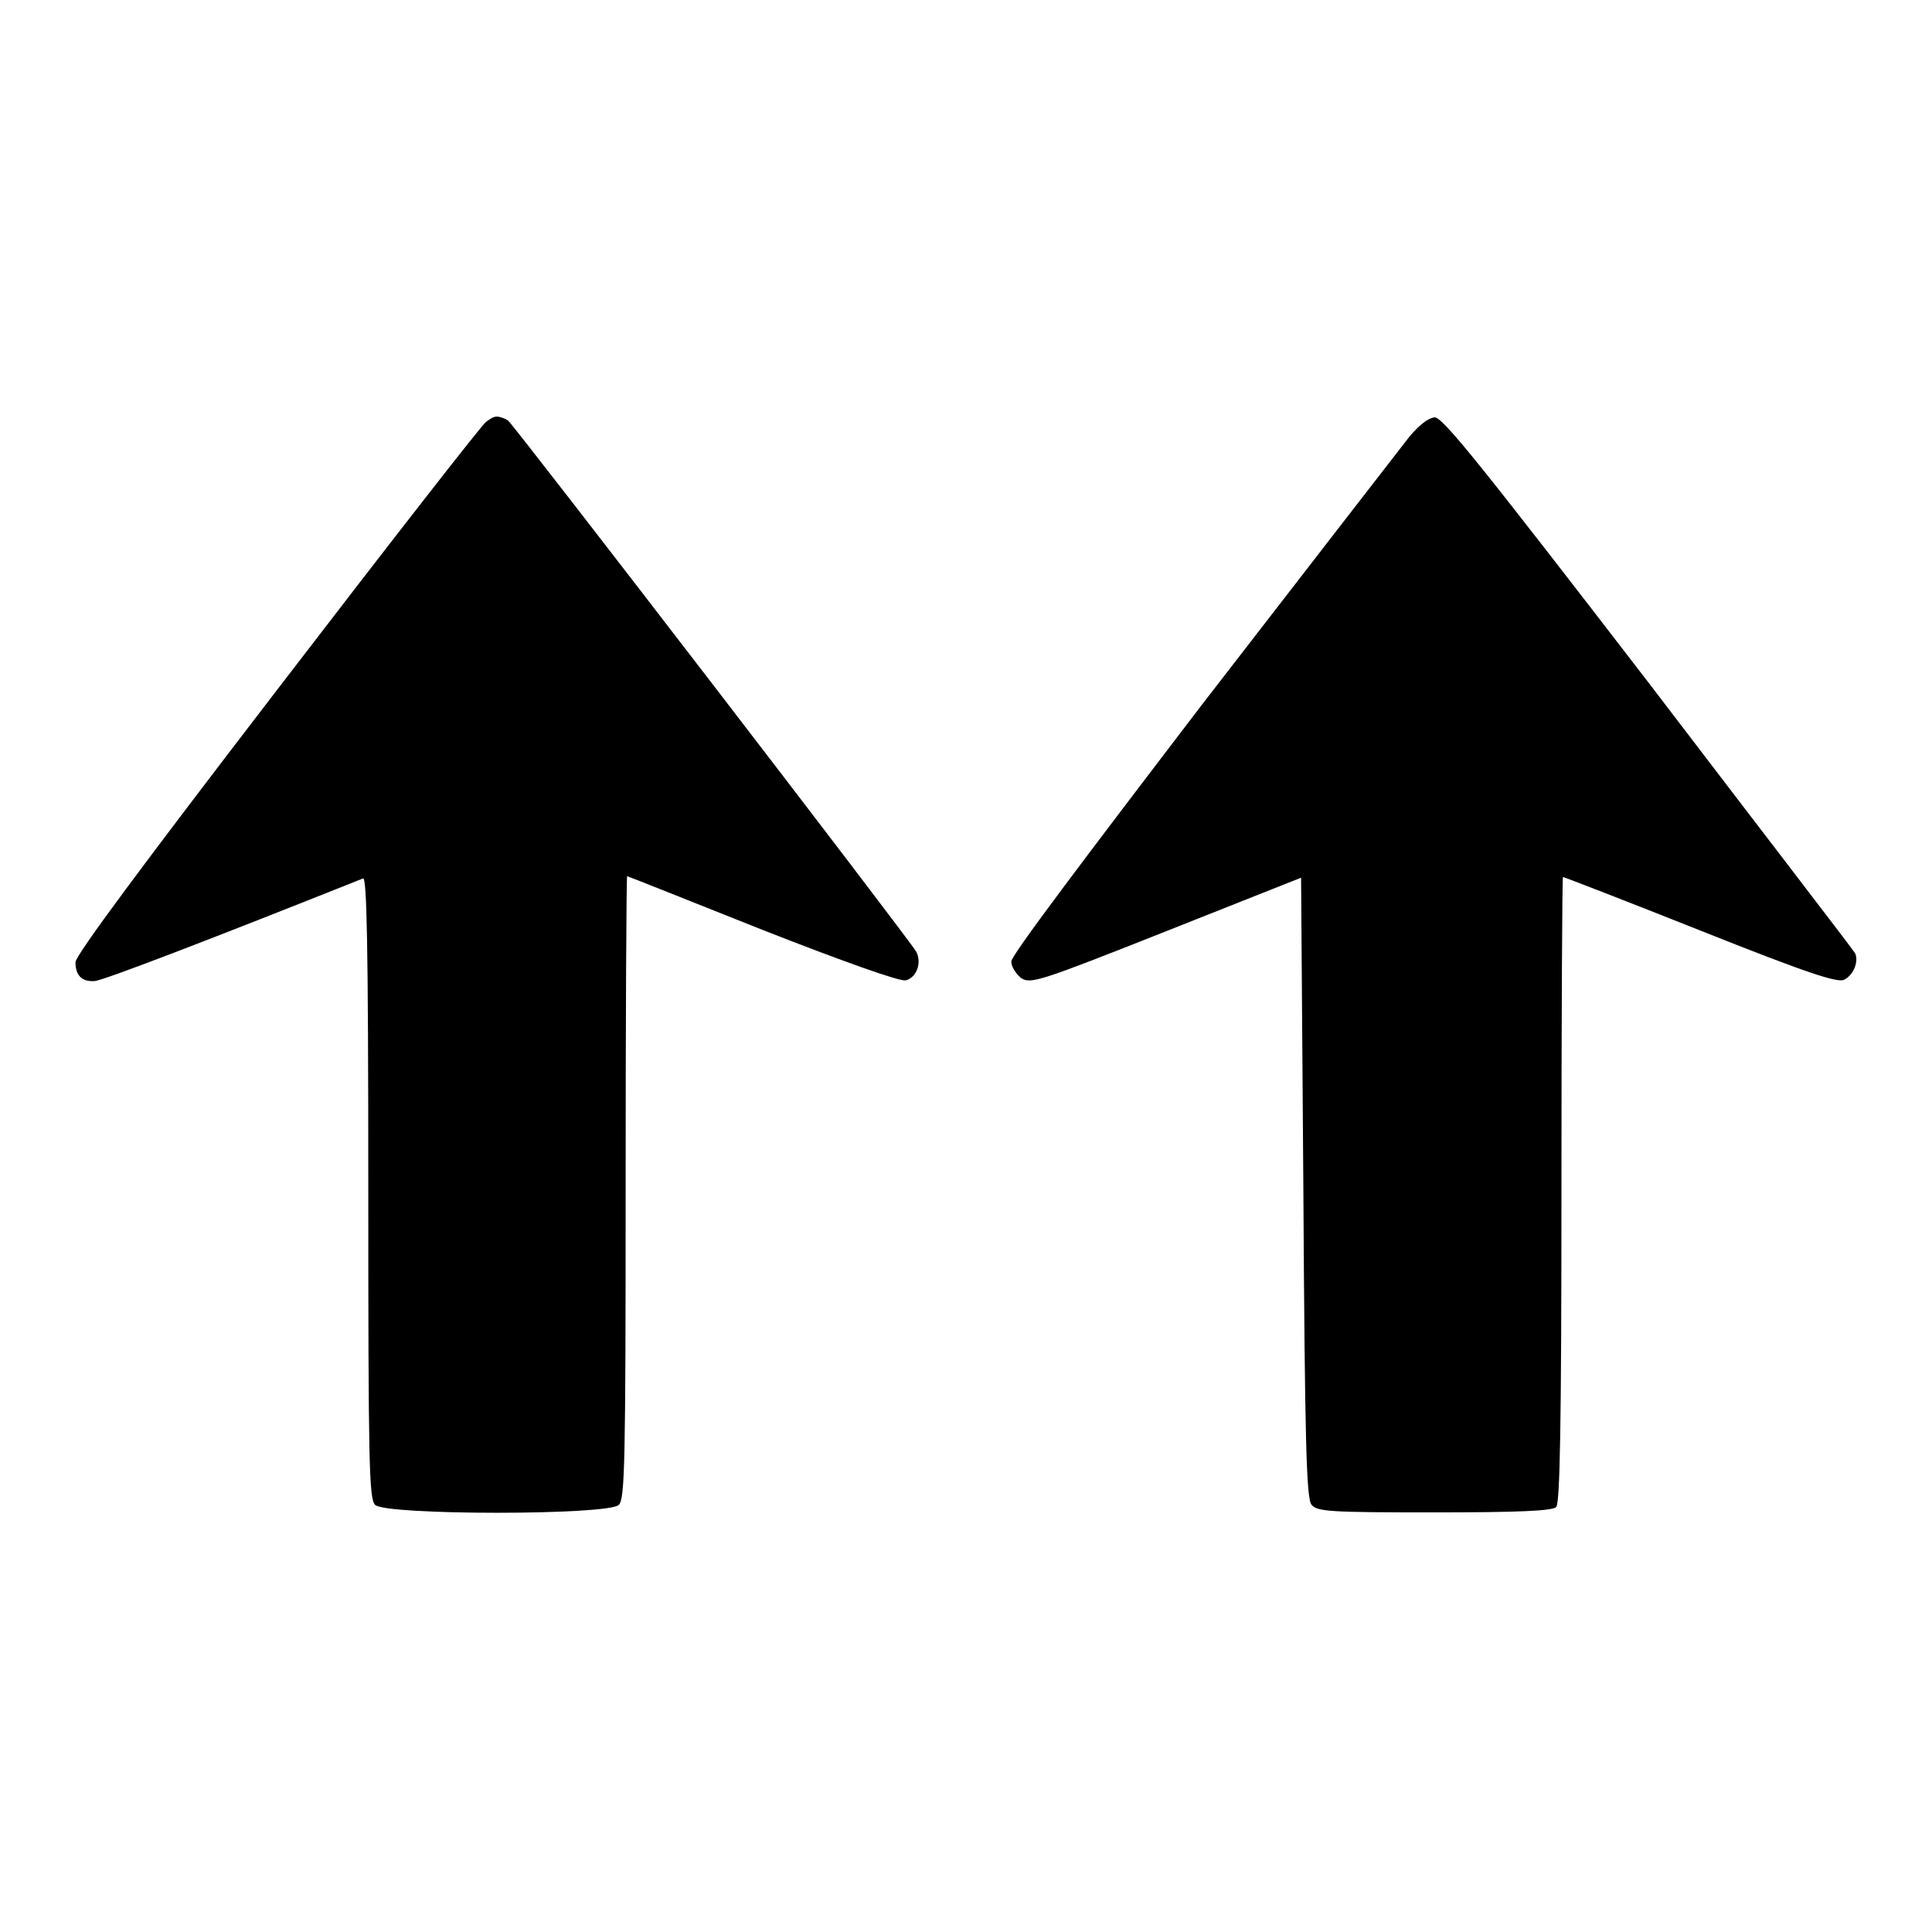
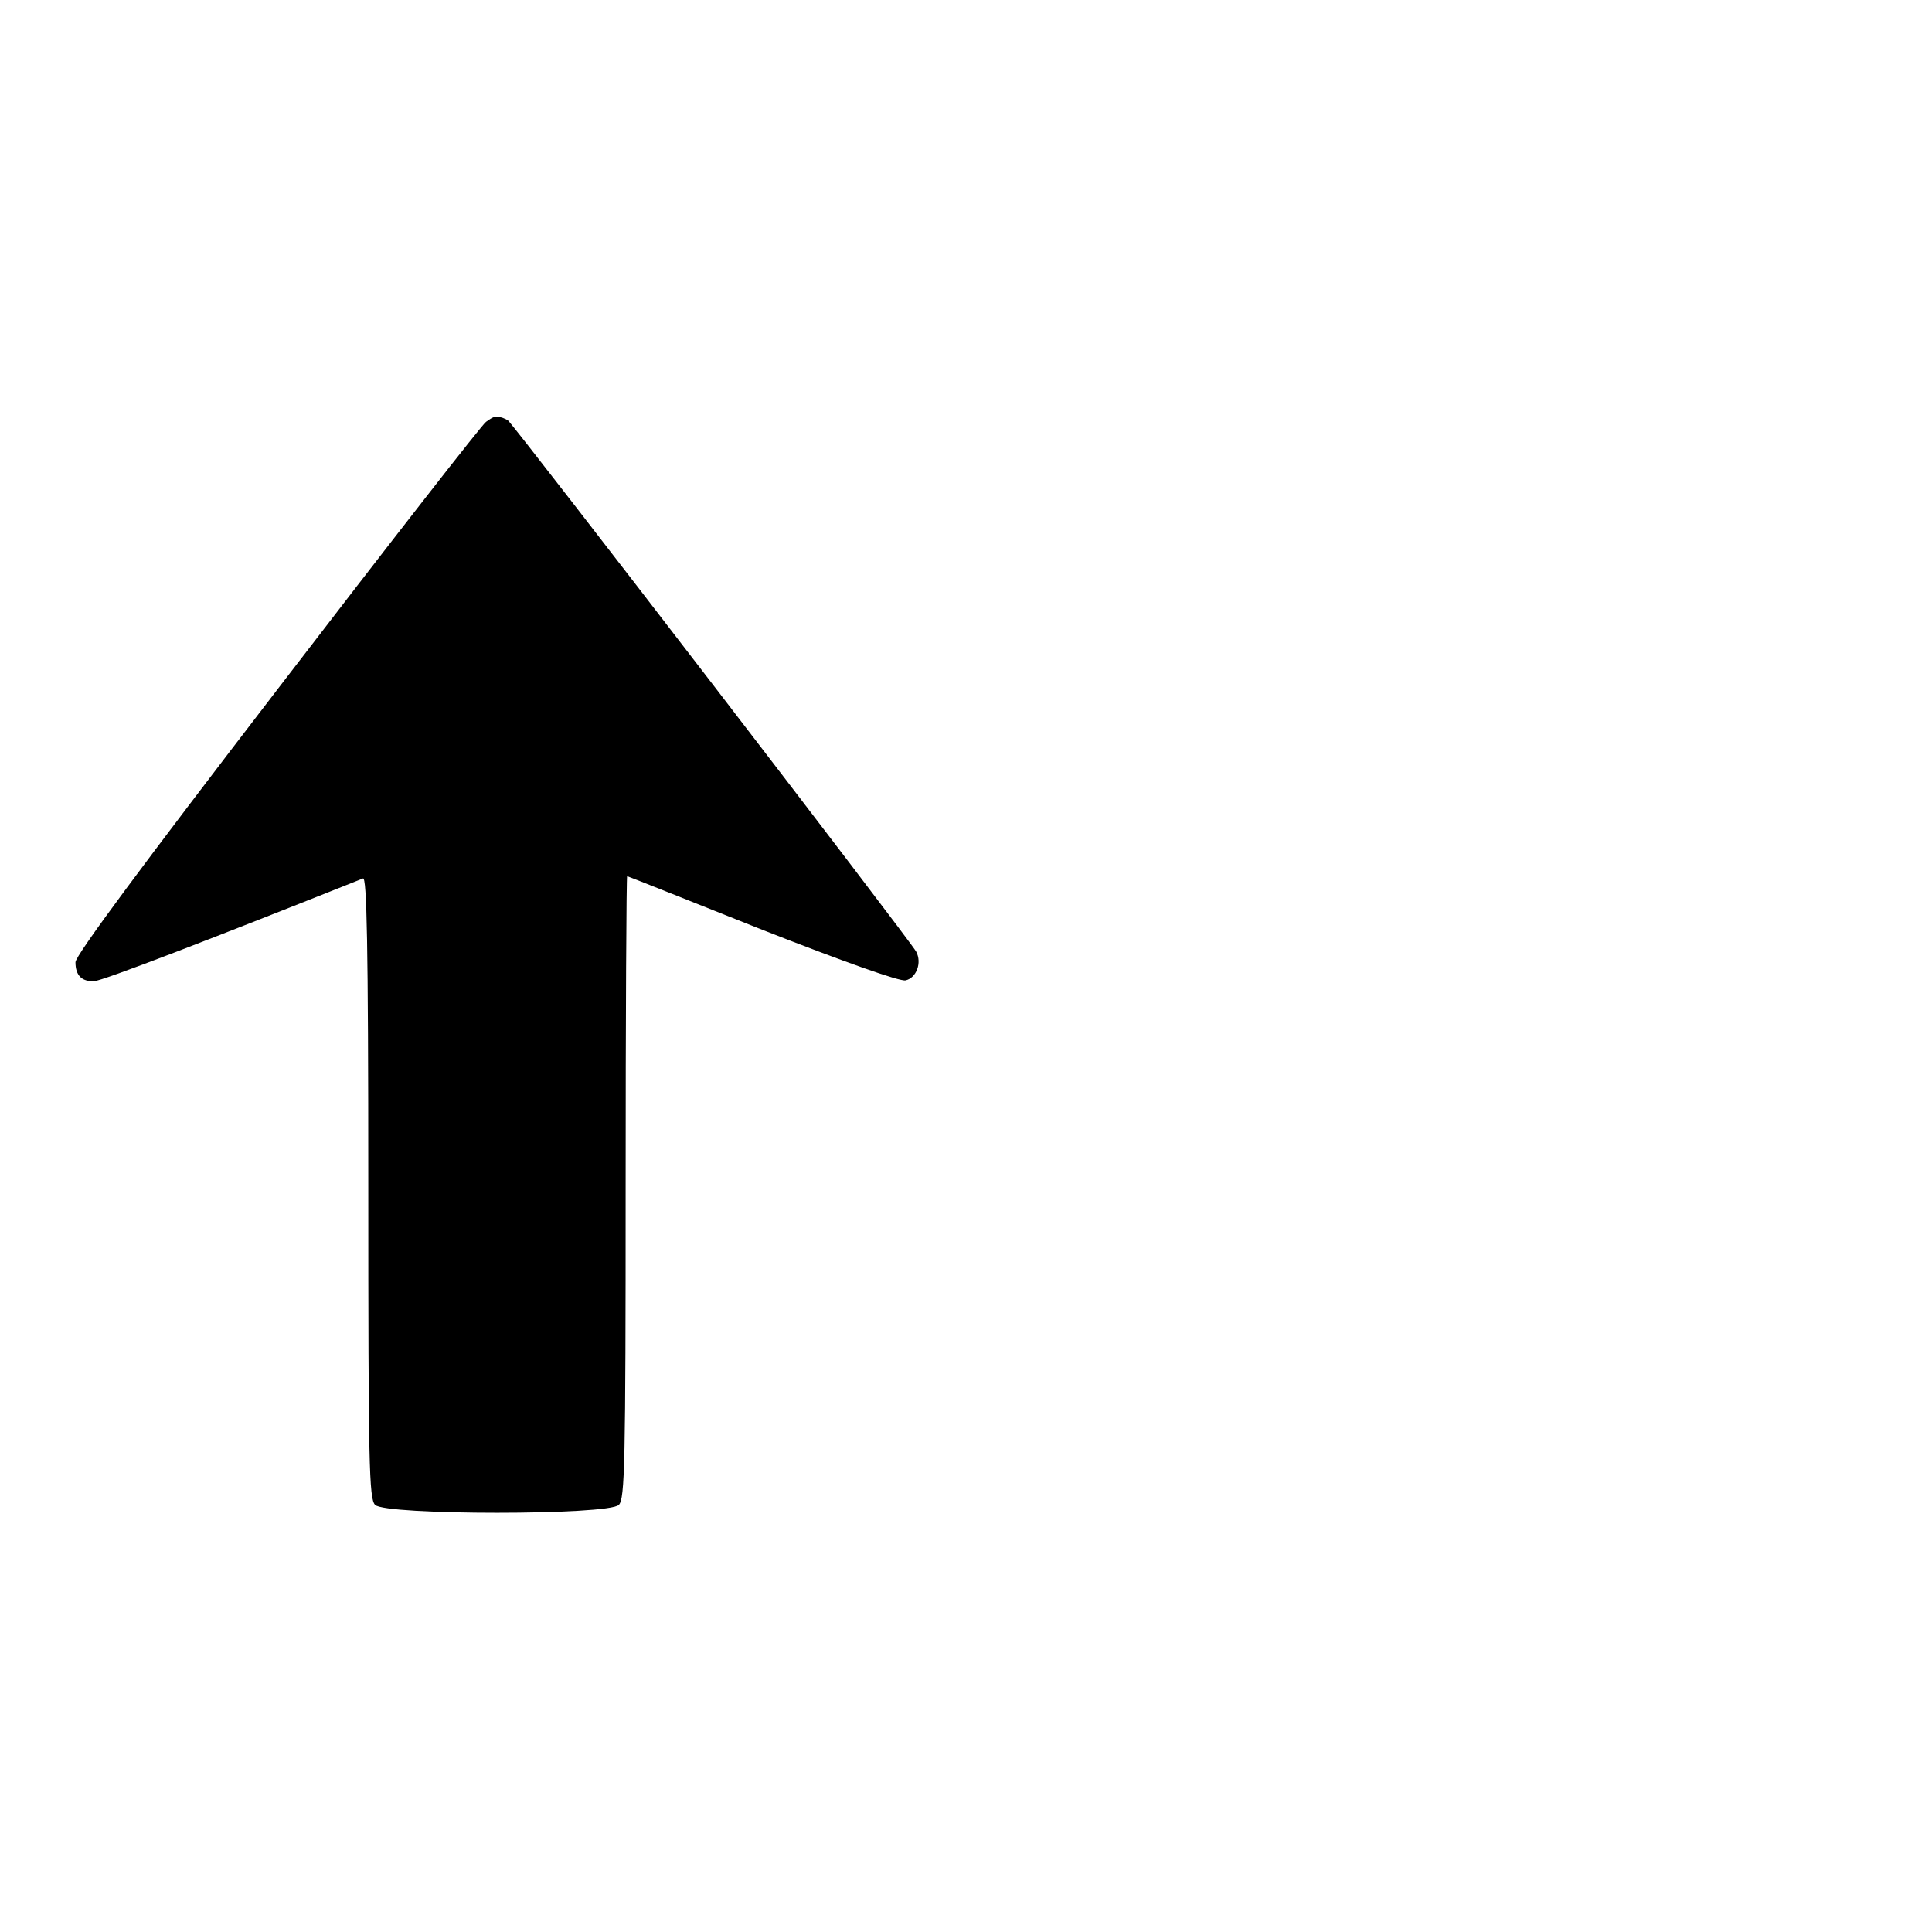
<svg xmlns="http://www.w3.org/2000/svg" version="1.1" x="0px" y="0px" viewBox="0 0 256 256" enable-background="new 0 0 256 256" xml:space="preserve">
  <g>
    <g>
      <g>
        <path fill="#000000" d="M64.4,55.9C64,56.1,51.6,72,36.8,91.3C18.9,114.6,10,126.6,10,127.5c0,1.7,0.8,2.6,2.5,2.5c1,0,15.8-5.7,35.6-13.6c0.5-0.2,0.7,8.2,0.7,40.9c0,36.7,0.1,41.3,0.9,42.1c1.3,1.4,31,1.4,32.3,0c0.8-0.8,0.9-5.4,0.9-42.1c0-22.6,0.1-41.2,0.2-41.2c0.1,0,8.1,3.2,17.9,7.1c10.7,4.2,18.3,6.9,19,6.7c1.4-0.3,2.2-2.3,1.4-3.8c-0.8-1.5-53.3-69.8-54.1-70.4c-0.3-0.2-1-0.5-1.5-0.5S64.7,55.7,64.4,55.9z" />
-         <path fill="#000000" d="M186.8,57.8c-1.1,1.4-13.4,17.3-27.4,35.4c-15.9,20.8-25.4,33.4-25.4,34.2c0,0.7,0.6,1.6,1.3,2.2c1.3,0.8,2.3,0.5,19.2-6.2l17.9-7.1l0.3,41.1c0.2,33.7,0.4,41.3,1.1,42c0.7,0.9,2.6,1,16.2,1c11.3,0,15.6-0.2,16.2-0.7c0.5-0.5,0.7-10.6,0.7-42.1c0-22.8,0.1-41.4,0.2-41.4c0.1,0,8.4,3.2,18.2,7.1c14.3,5.7,18.3,7,19.1,6.5c1.3-0.7,1.9-2.5,1.4-3.5c-0.2-0.4-12.6-16.5-27.4-35.9c-22.1-28.7-27.2-35.1-28.3-35.1C189.2,55.4,188.1,56.3,186.8,57.8z" />
      </g>
    </g>
  </g>
</svg>